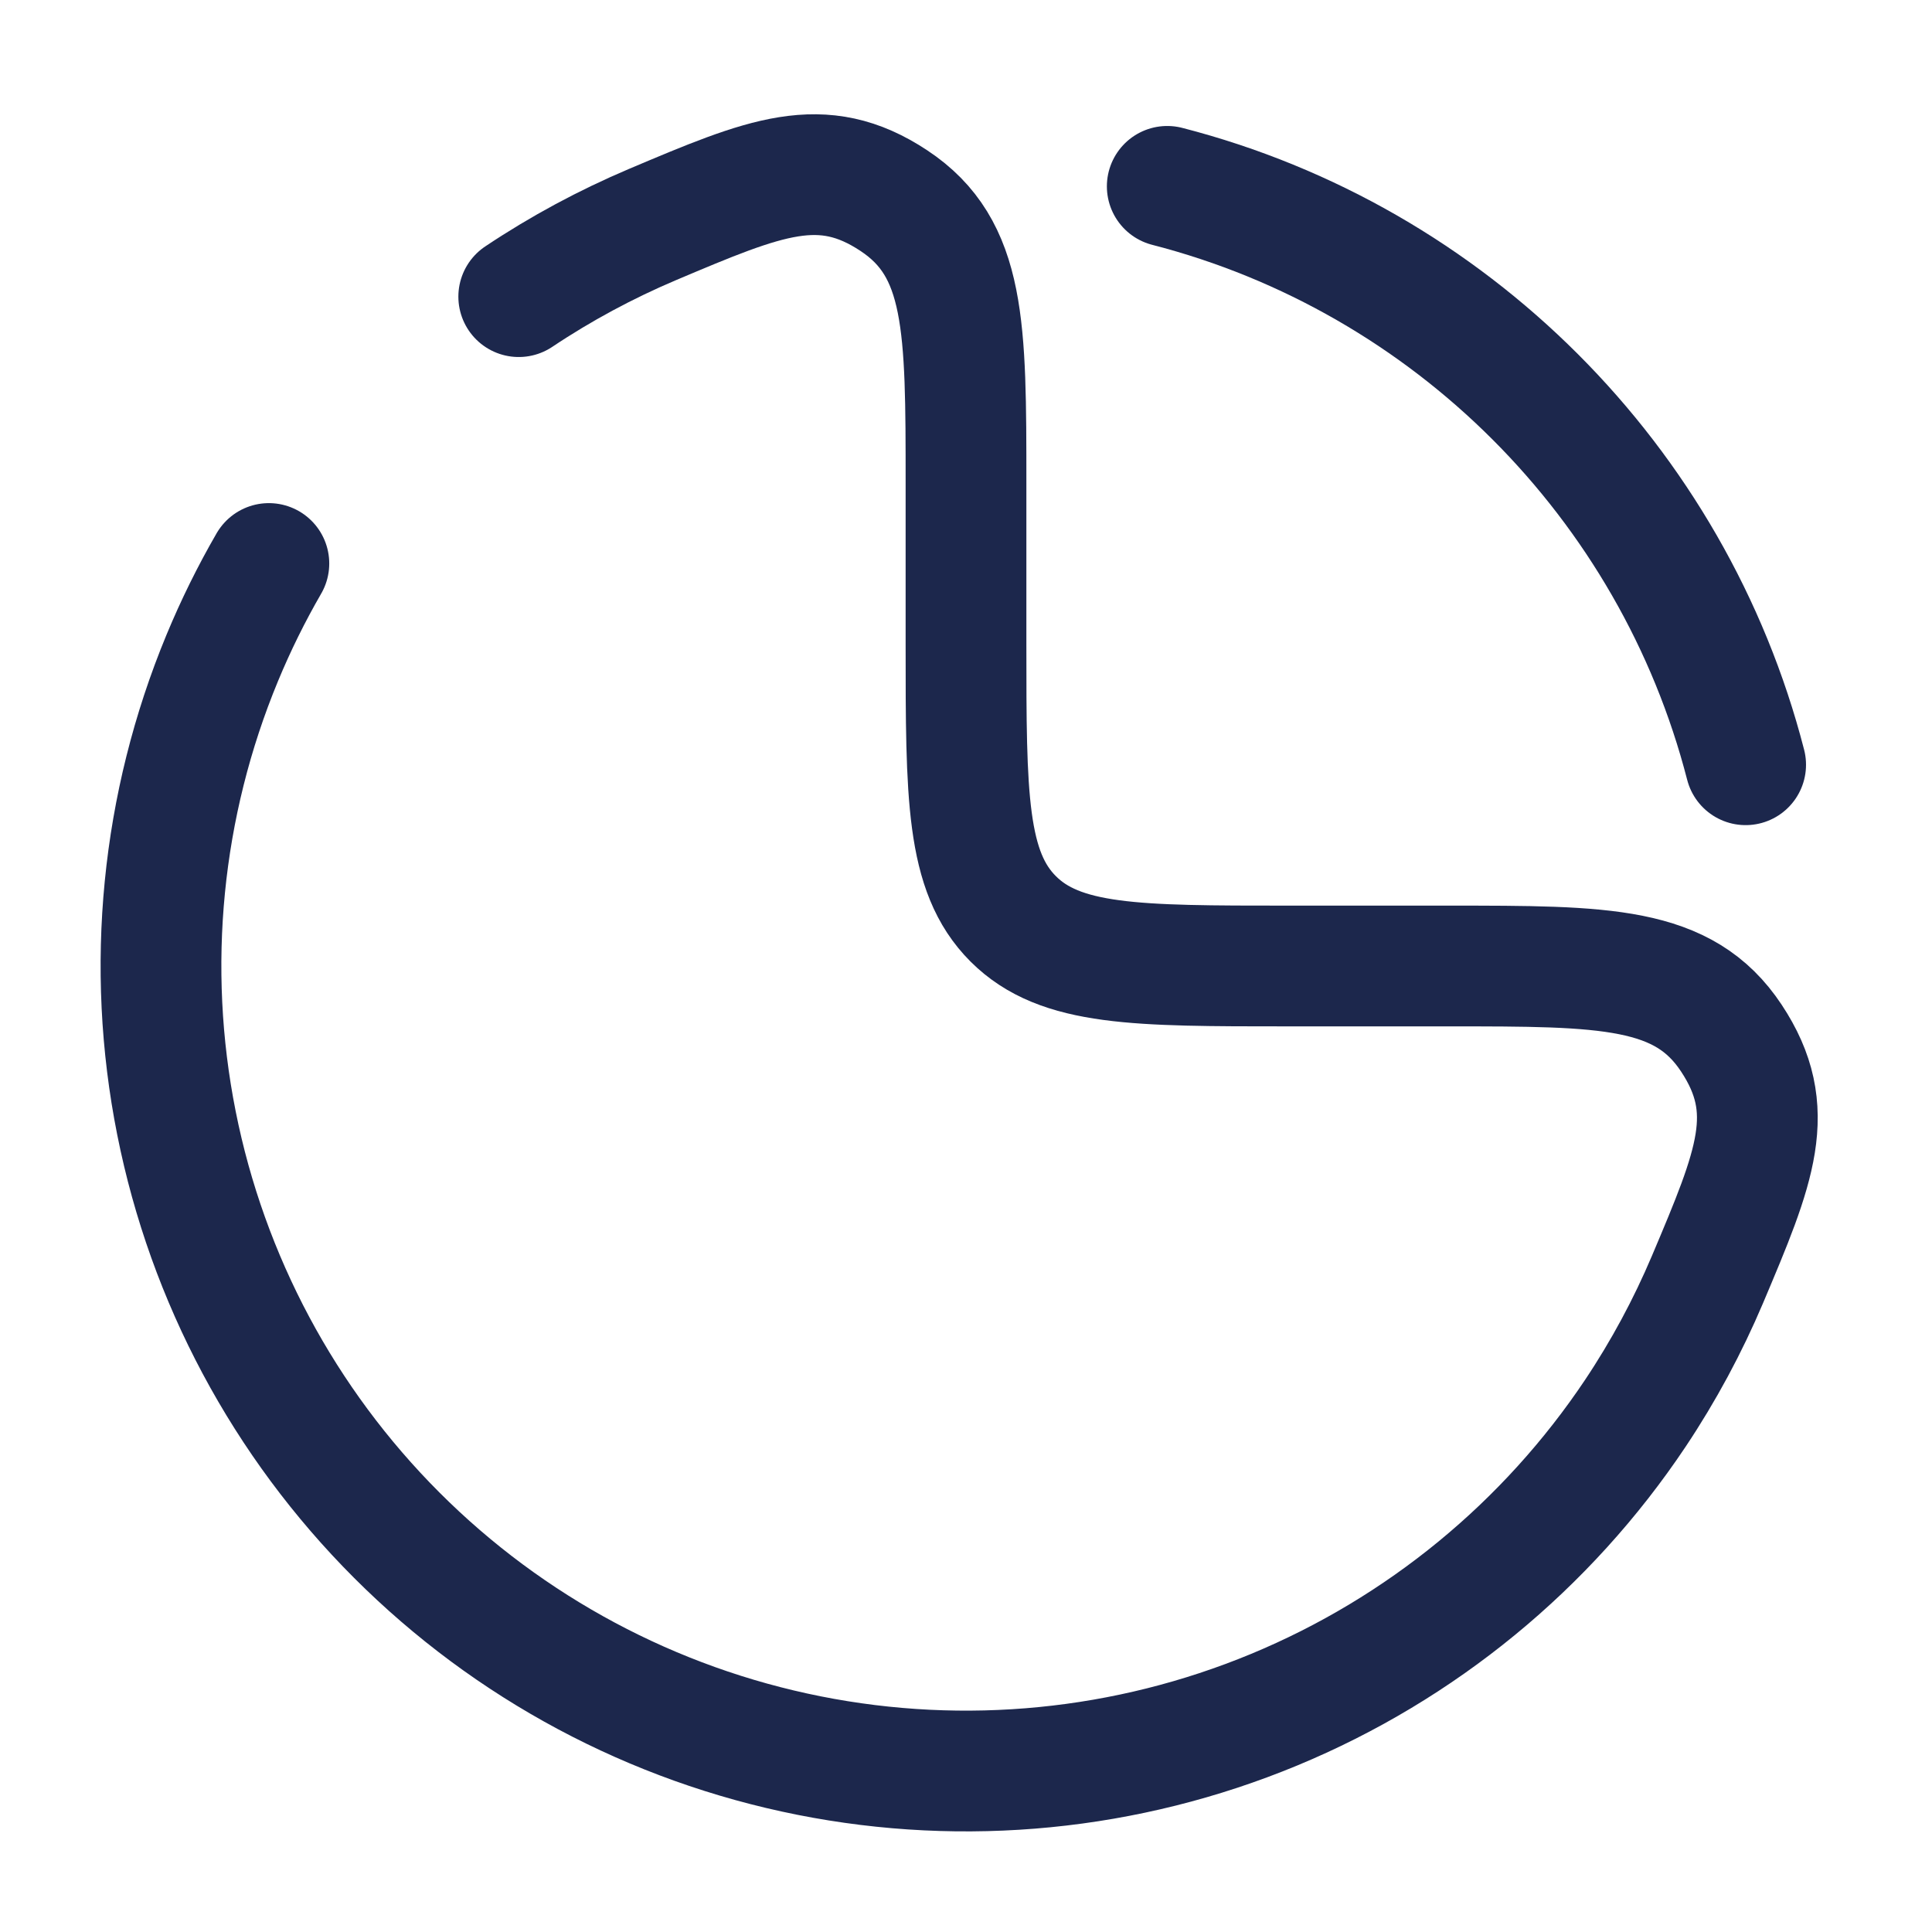
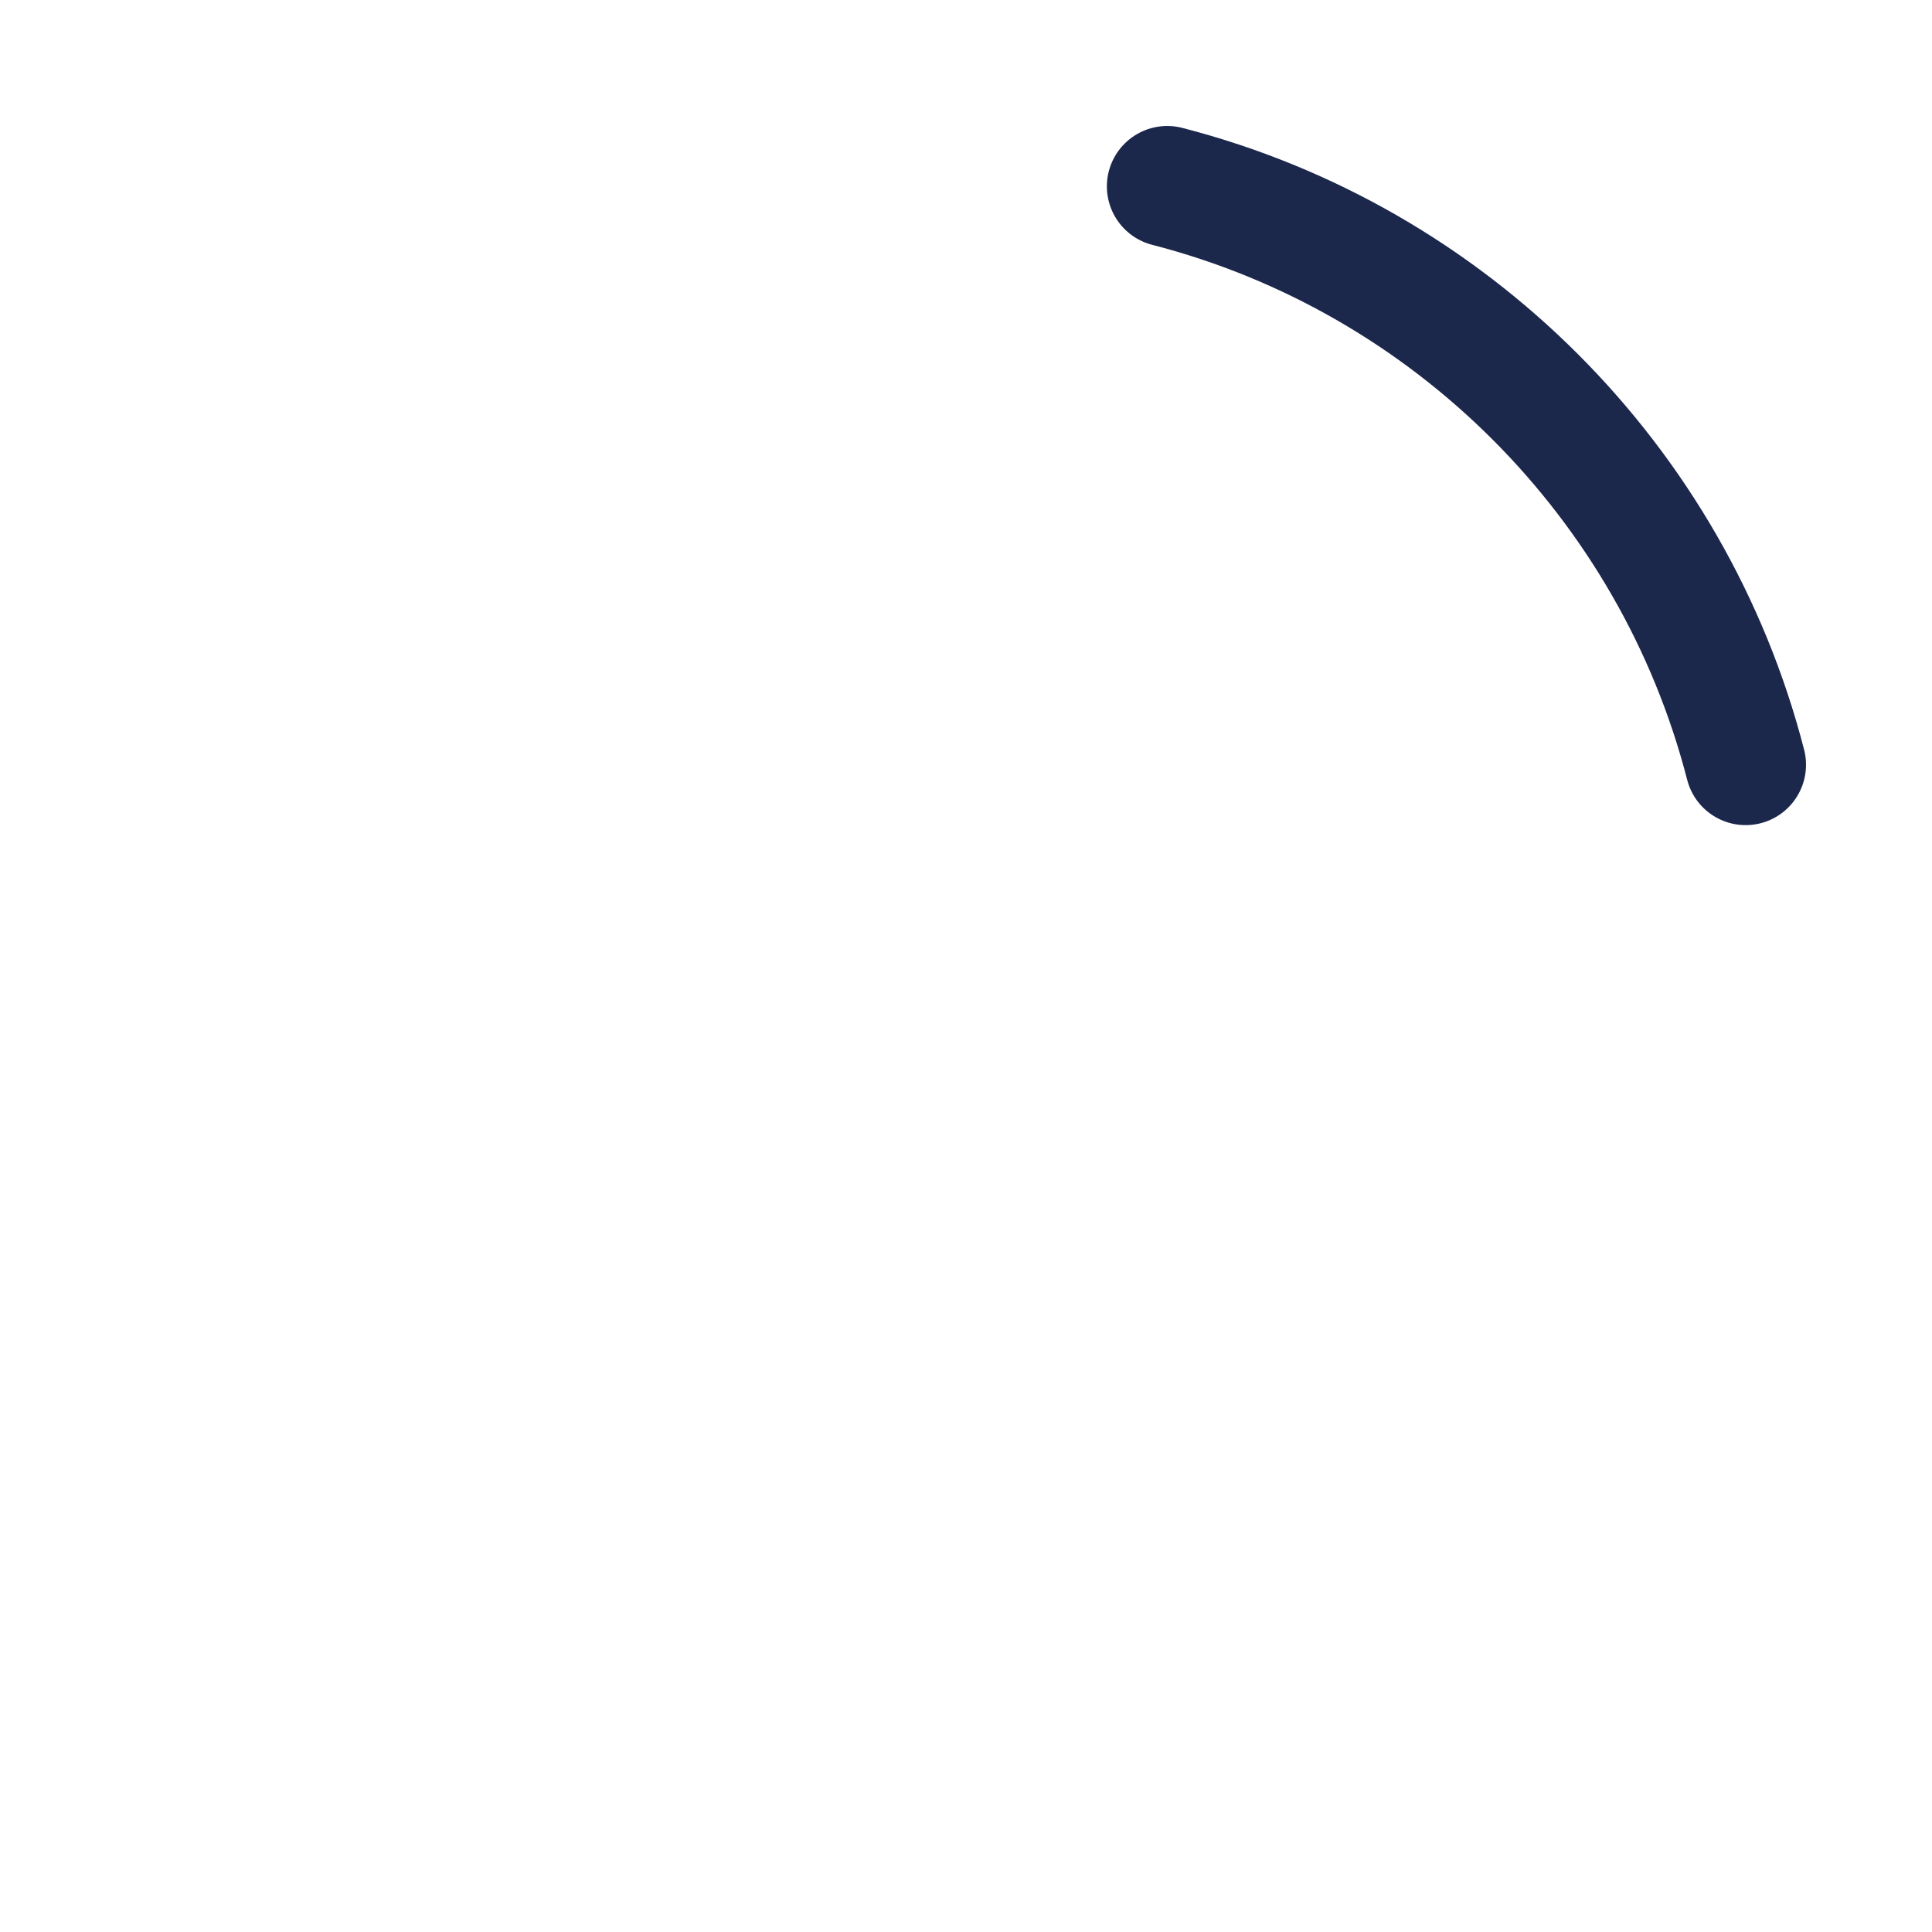
<svg xmlns="http://www.w3.org/2000/svg" width="800px" height="800px" viewBox="0 0 24 24" fill="none">
-   <path d="M6.444 3.685C6.971 3.333 7.528 3.034 8.106 2.789C9.509 2.196 10.21 1.9 11.105 2.493C12 3.086 12 4.057 12 6V8C12 9.886 12 10.828 12.586 11.414C13.172 12 14.114 12 16 12H18C19.942 12 20.914 12 21.507 12.895C22.1 13.79 21.804 14.491 21.211 15.894C20.966 16.472 20.667 17.029 20.315 17.556C19.216 19.2 17.654 20.482 15.827 21.239C14 21.996 11.989 22.194 10.049 21.808C8.109 21.422 6.327 20.47 4.929 19.071C3.53 17.672 2.578 15.891 2.192 13.951C1.806 12.011 2.004 10 2.761 8.173C2.929 7.768 3.122 7.377 3.34 7" stroke="#1C274C" stroke-width="1.5" stroke-linecap="round" />
  <path d="M14.5 2.315C18.014 3.22 20.78 5.986 21.685 9.5" stroke="#1C274C" stroke-width="1.5" stroke-linecap="round" />
</svg>